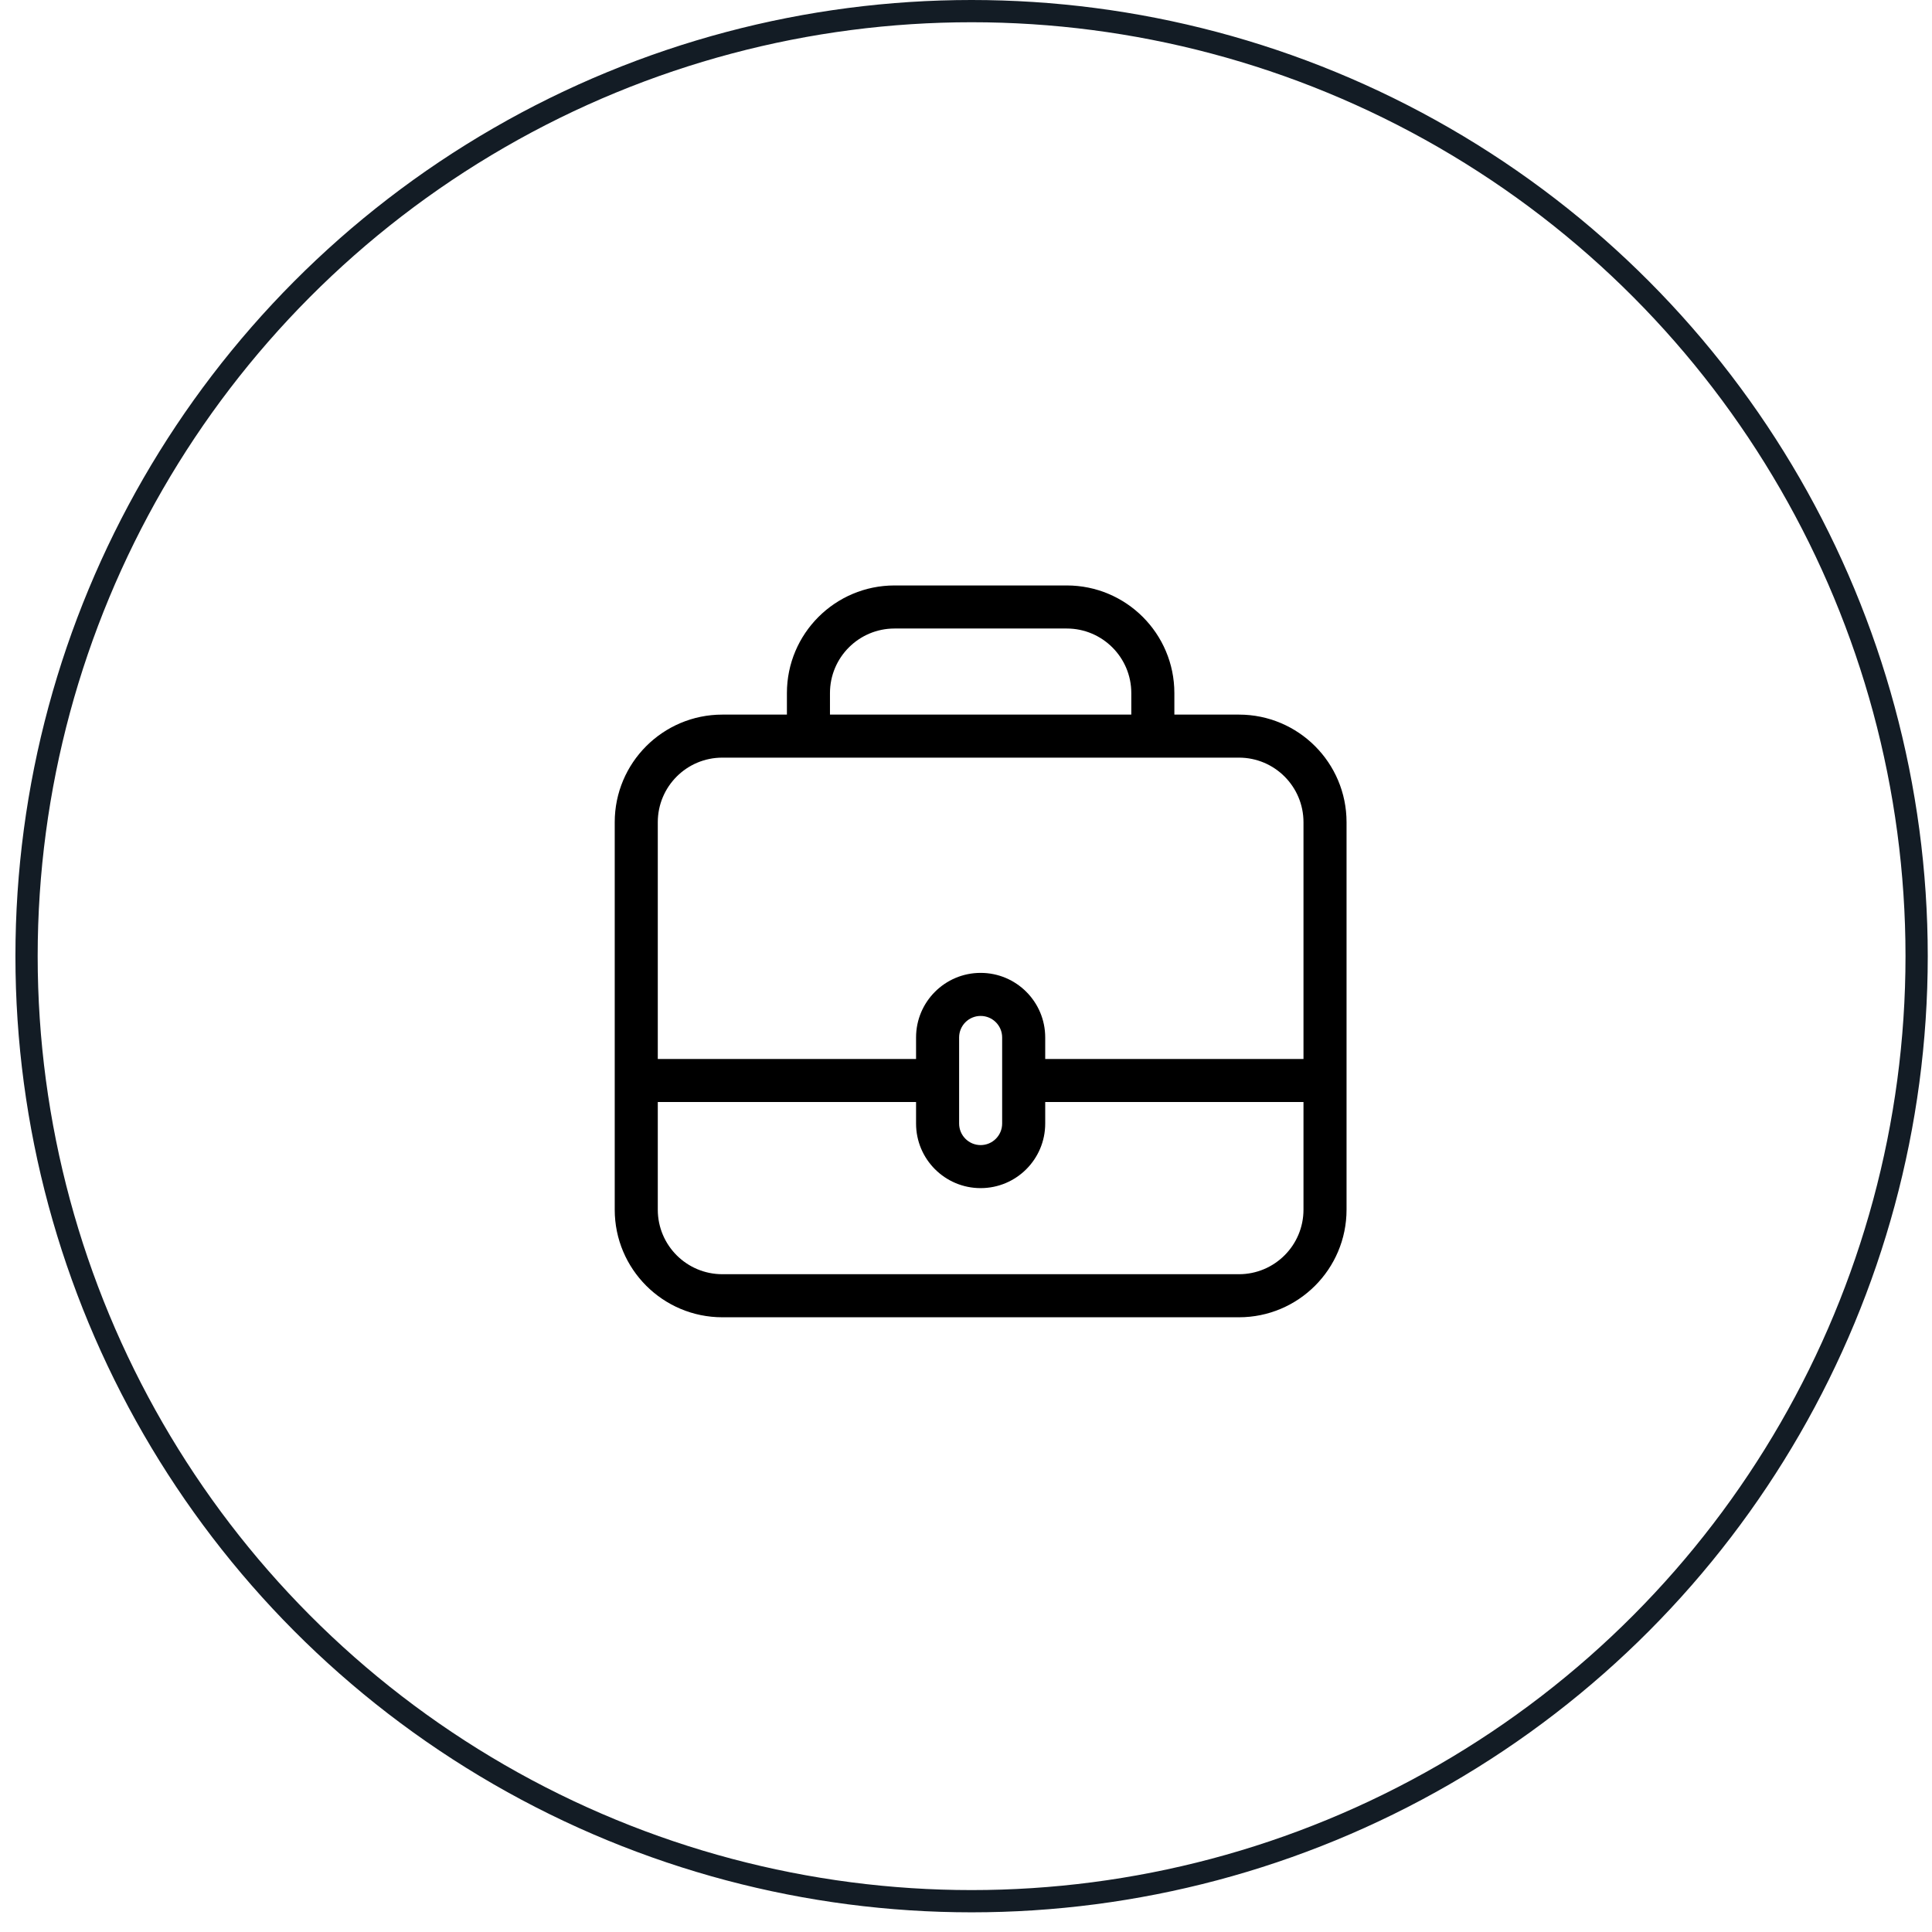
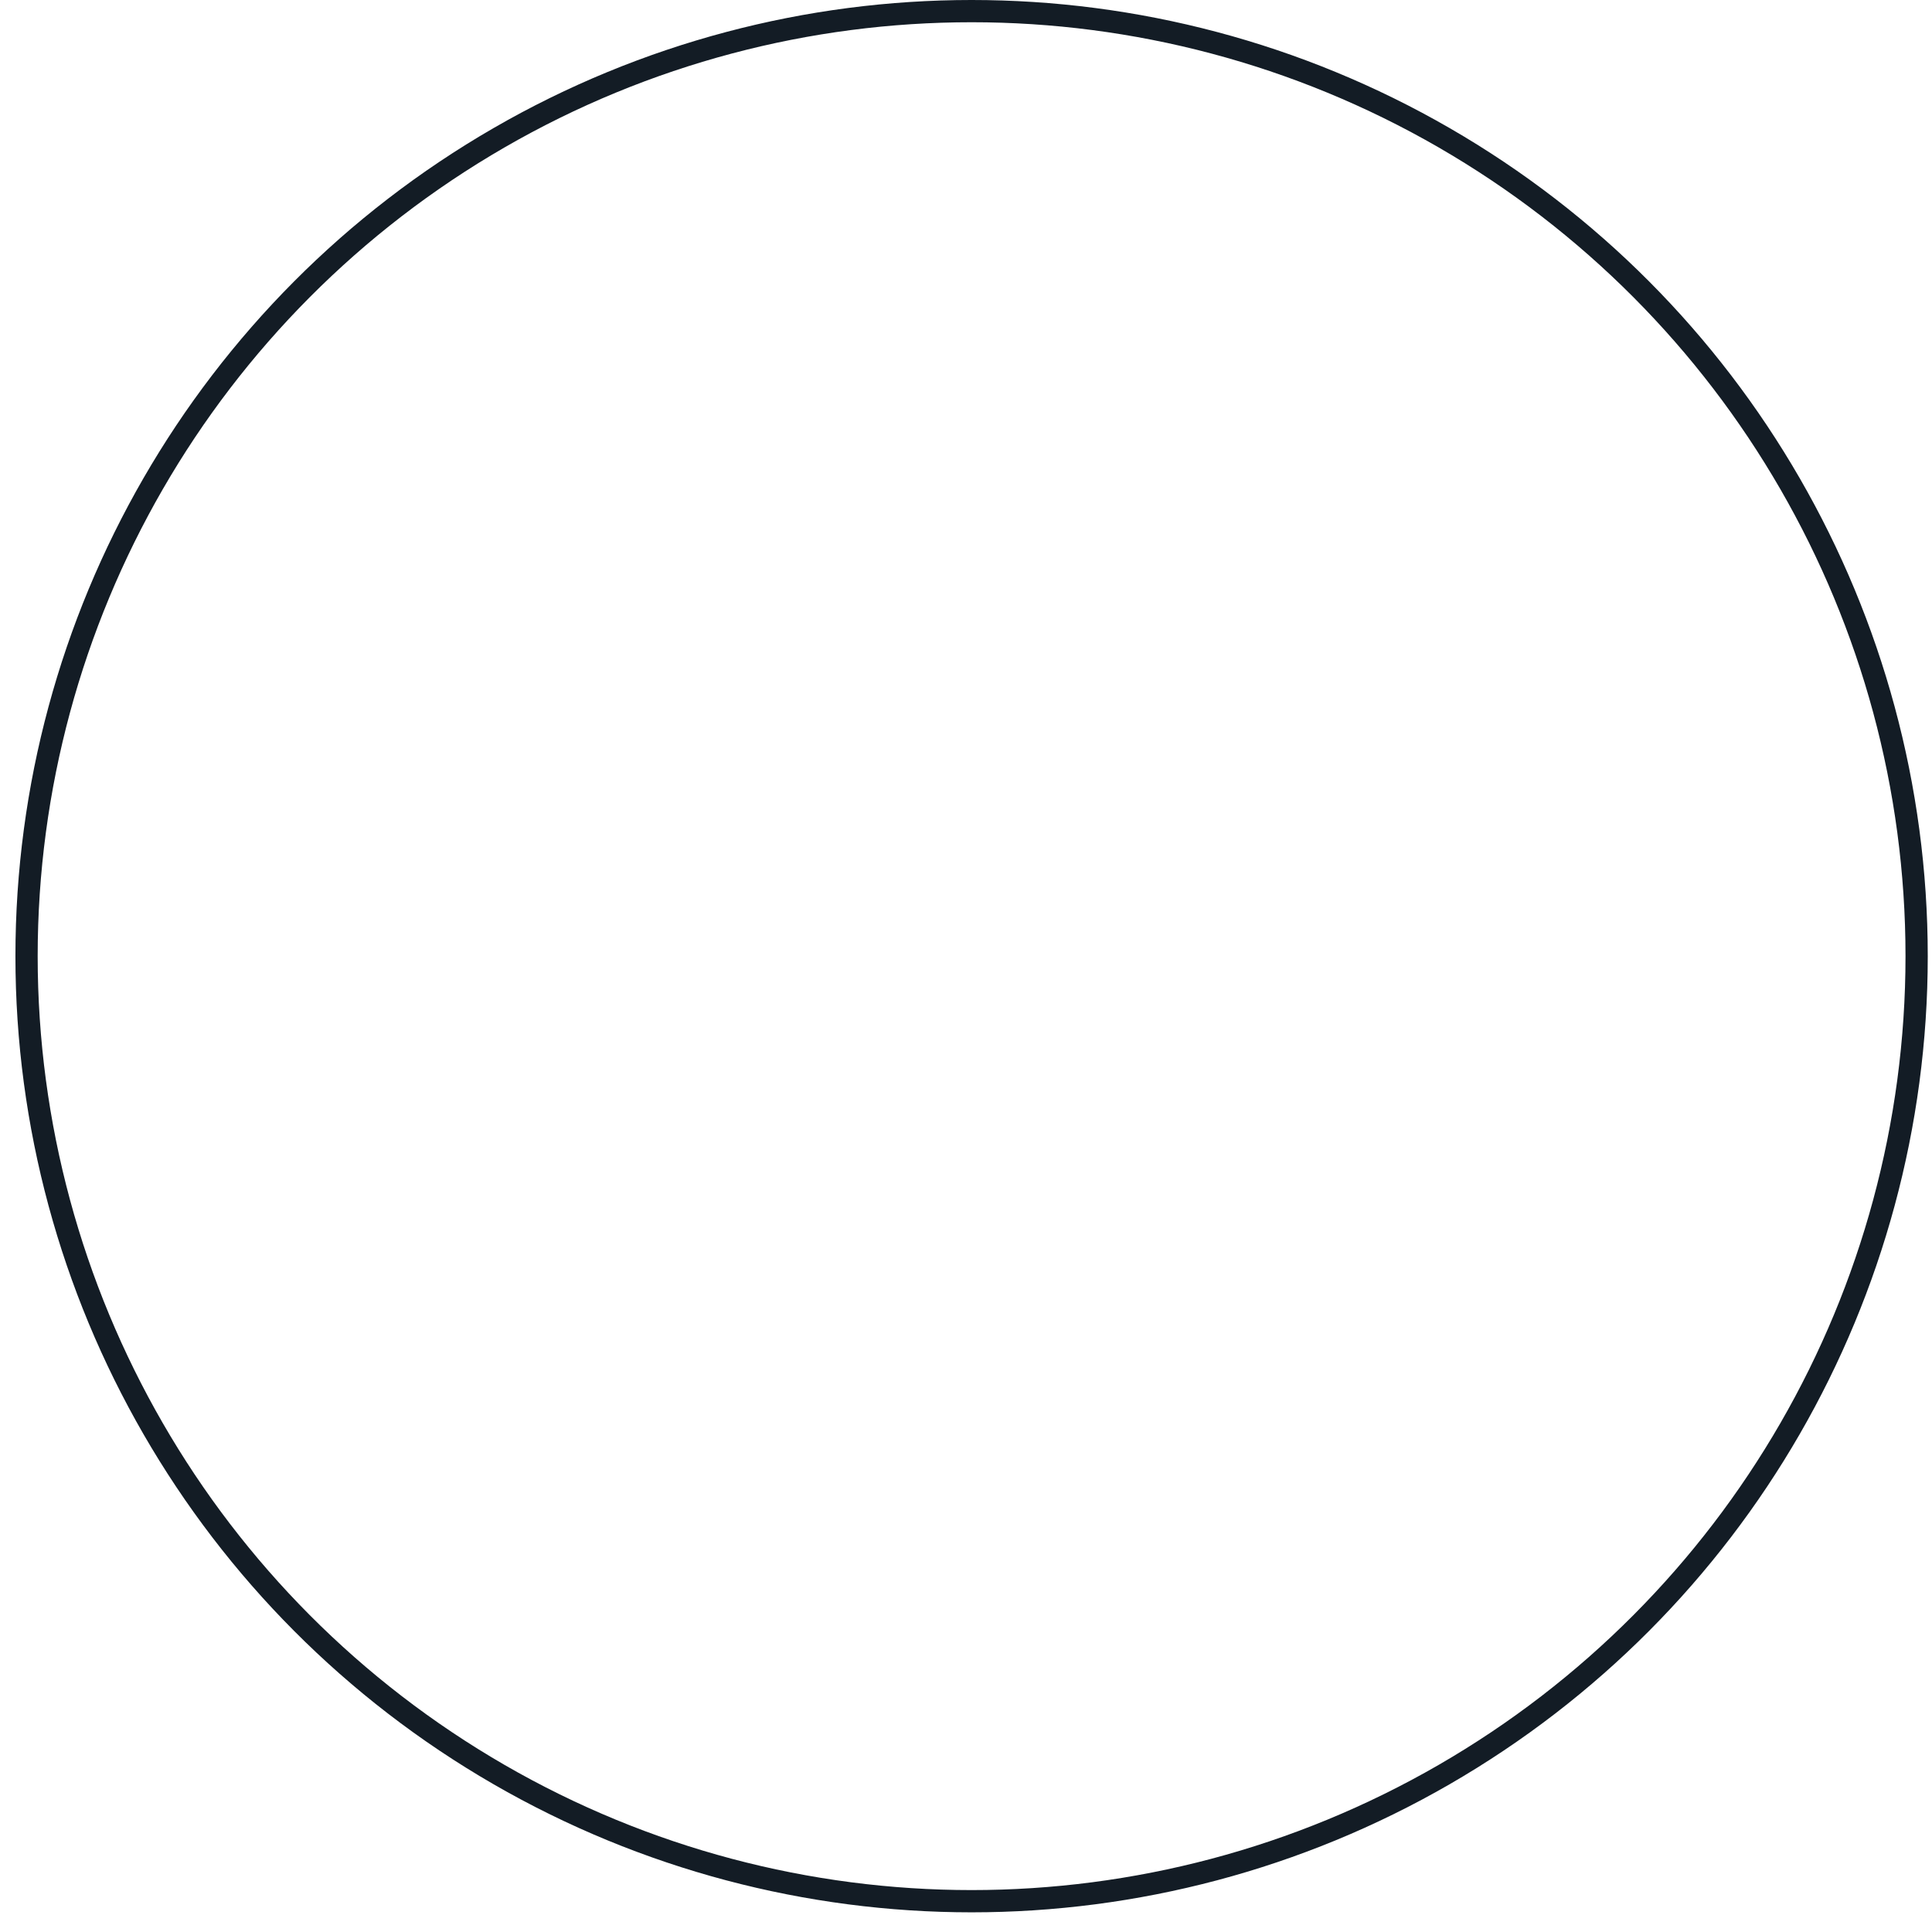
<svg xmlns="http://www.w3.org/2000/svg" width="66" height="66" viewBox="0 0 66 66" fill="none">
  <circle cx="33.191" cy="32.664" r="32.284" stroke="#131C25" stroke-width="0.76" />
-   <path d="M34.971 36.176C34.565 36.176 34.235 36.506 34.235 36.912C34.235 37.318 34.565 37.647 34.971 37.647V36.176ZM32.029 37.647C32.435 37.647 32.765 37.318 32.765 36.912C32.765 36.506 32.435 36.176 32.029 36.176V37.647ZM31.819 37.647C32.225 37.647 32.555 37.318 32.555 36.912C32.555 36.506 32.225 36.176 31.819 36.176V37.647ZM35.181 36.176C34.775 36.176 34.445 36.506 34.445 36.912C34.445 37.318 34.775 37.647 35.181 37.647V36.176ZM39.382 25.147V25.882H40.118V25.147H39.382ZM27.618 25.147H26.882V25.882H27.618V25.147ZM44.529 28.088V36.912H46V28.088H44.529ZM22.471 36.912V28.088H21V36.912H22.471ZM42.324 24.412H24.677V25.882H42.324V24.412ZM45.265 36.176H34.971V37.647H45.265V36.176ZM32.029 36.176H21.735V37.647H32.029V36.176ZM46 28.088C46 26.058 44.354 24.412 42.324 24.412V25.882C43.542 25.882 44.529 26.87 44.529 28.088H46ZM22.471 28.088C22.471 26.87 23.458 25.882 24.677 25.882V24.412C22.646 24.412 21 26.058 21 28.088H22.471ZM44.529 36.912V41.324H46V36.912H44.529ZM42.324 43.529H24.677V45H42.324V43.529ZM22.471 41.324V36.912H21V41.324H22.471ZM31.819 36.176H21.735V37.647H31.819V36.176ZM45.265 36.176H35.181V37.647H45.265V36.176ZM24.677 43.529C23.458 43.529 22.471 42.542 22.471 41.324H21C21 43.354 22.646 45 24.677 45V43.529ZM44.529 41.324C44.529 42.542 43.542 43.529 42.324 43.529V45C44.354 45 46 43.354 46 41.324H44.529ZM38.647 23.677V25.147H40.118V23.677H38.647ZM39.382 24.412H27.618V25.882H39.382V24.412ZM28.353 25.147V23.677H26.882V25.147H28.353ZM36.441 20H30.559V21.471H36.441V20ZM40.118 23.677C40.118 21.646 38.472 20 36.441 20V21.471C37.659 21.471 38.647 22.458 38.647 23.677H40.118ZM28.353 23.677C28.353 22.458 29.34 21.471 30.559 21.471V20C28.528 20 26.882 21.646 26.882 23.677H28.353ZM34.235 35.441V38.382H35.706V35.441H34.235ZM32.765 38.382V35.441H31.294V38.382H32.765ZM33.5 39.118C33.094 39.118 32.765 38.788 32.765 38.382H31.294C31.294 39.601 32.282 40.588 33.5 40.588V39.118ZM34.235 38.382C34.235 38.788 33.906 39.118 33.5 39.118V40.588C34.718 40.588 35.706 39.601 35.706 38.382H34.235ZM33.5 34.706C33.906 34.706 34.235 35.035 34.235 35.441H35.706C35.706 34.223 34.718 33.235 33.5 33.235V34.706ZM33.5 33.235C32.282 33.235 31.294 34.223 31.294 35.441H32.765C32.765 35.035 33.094 34.706 33.5 34.706V33.235Z" fill="black" />
</svg>